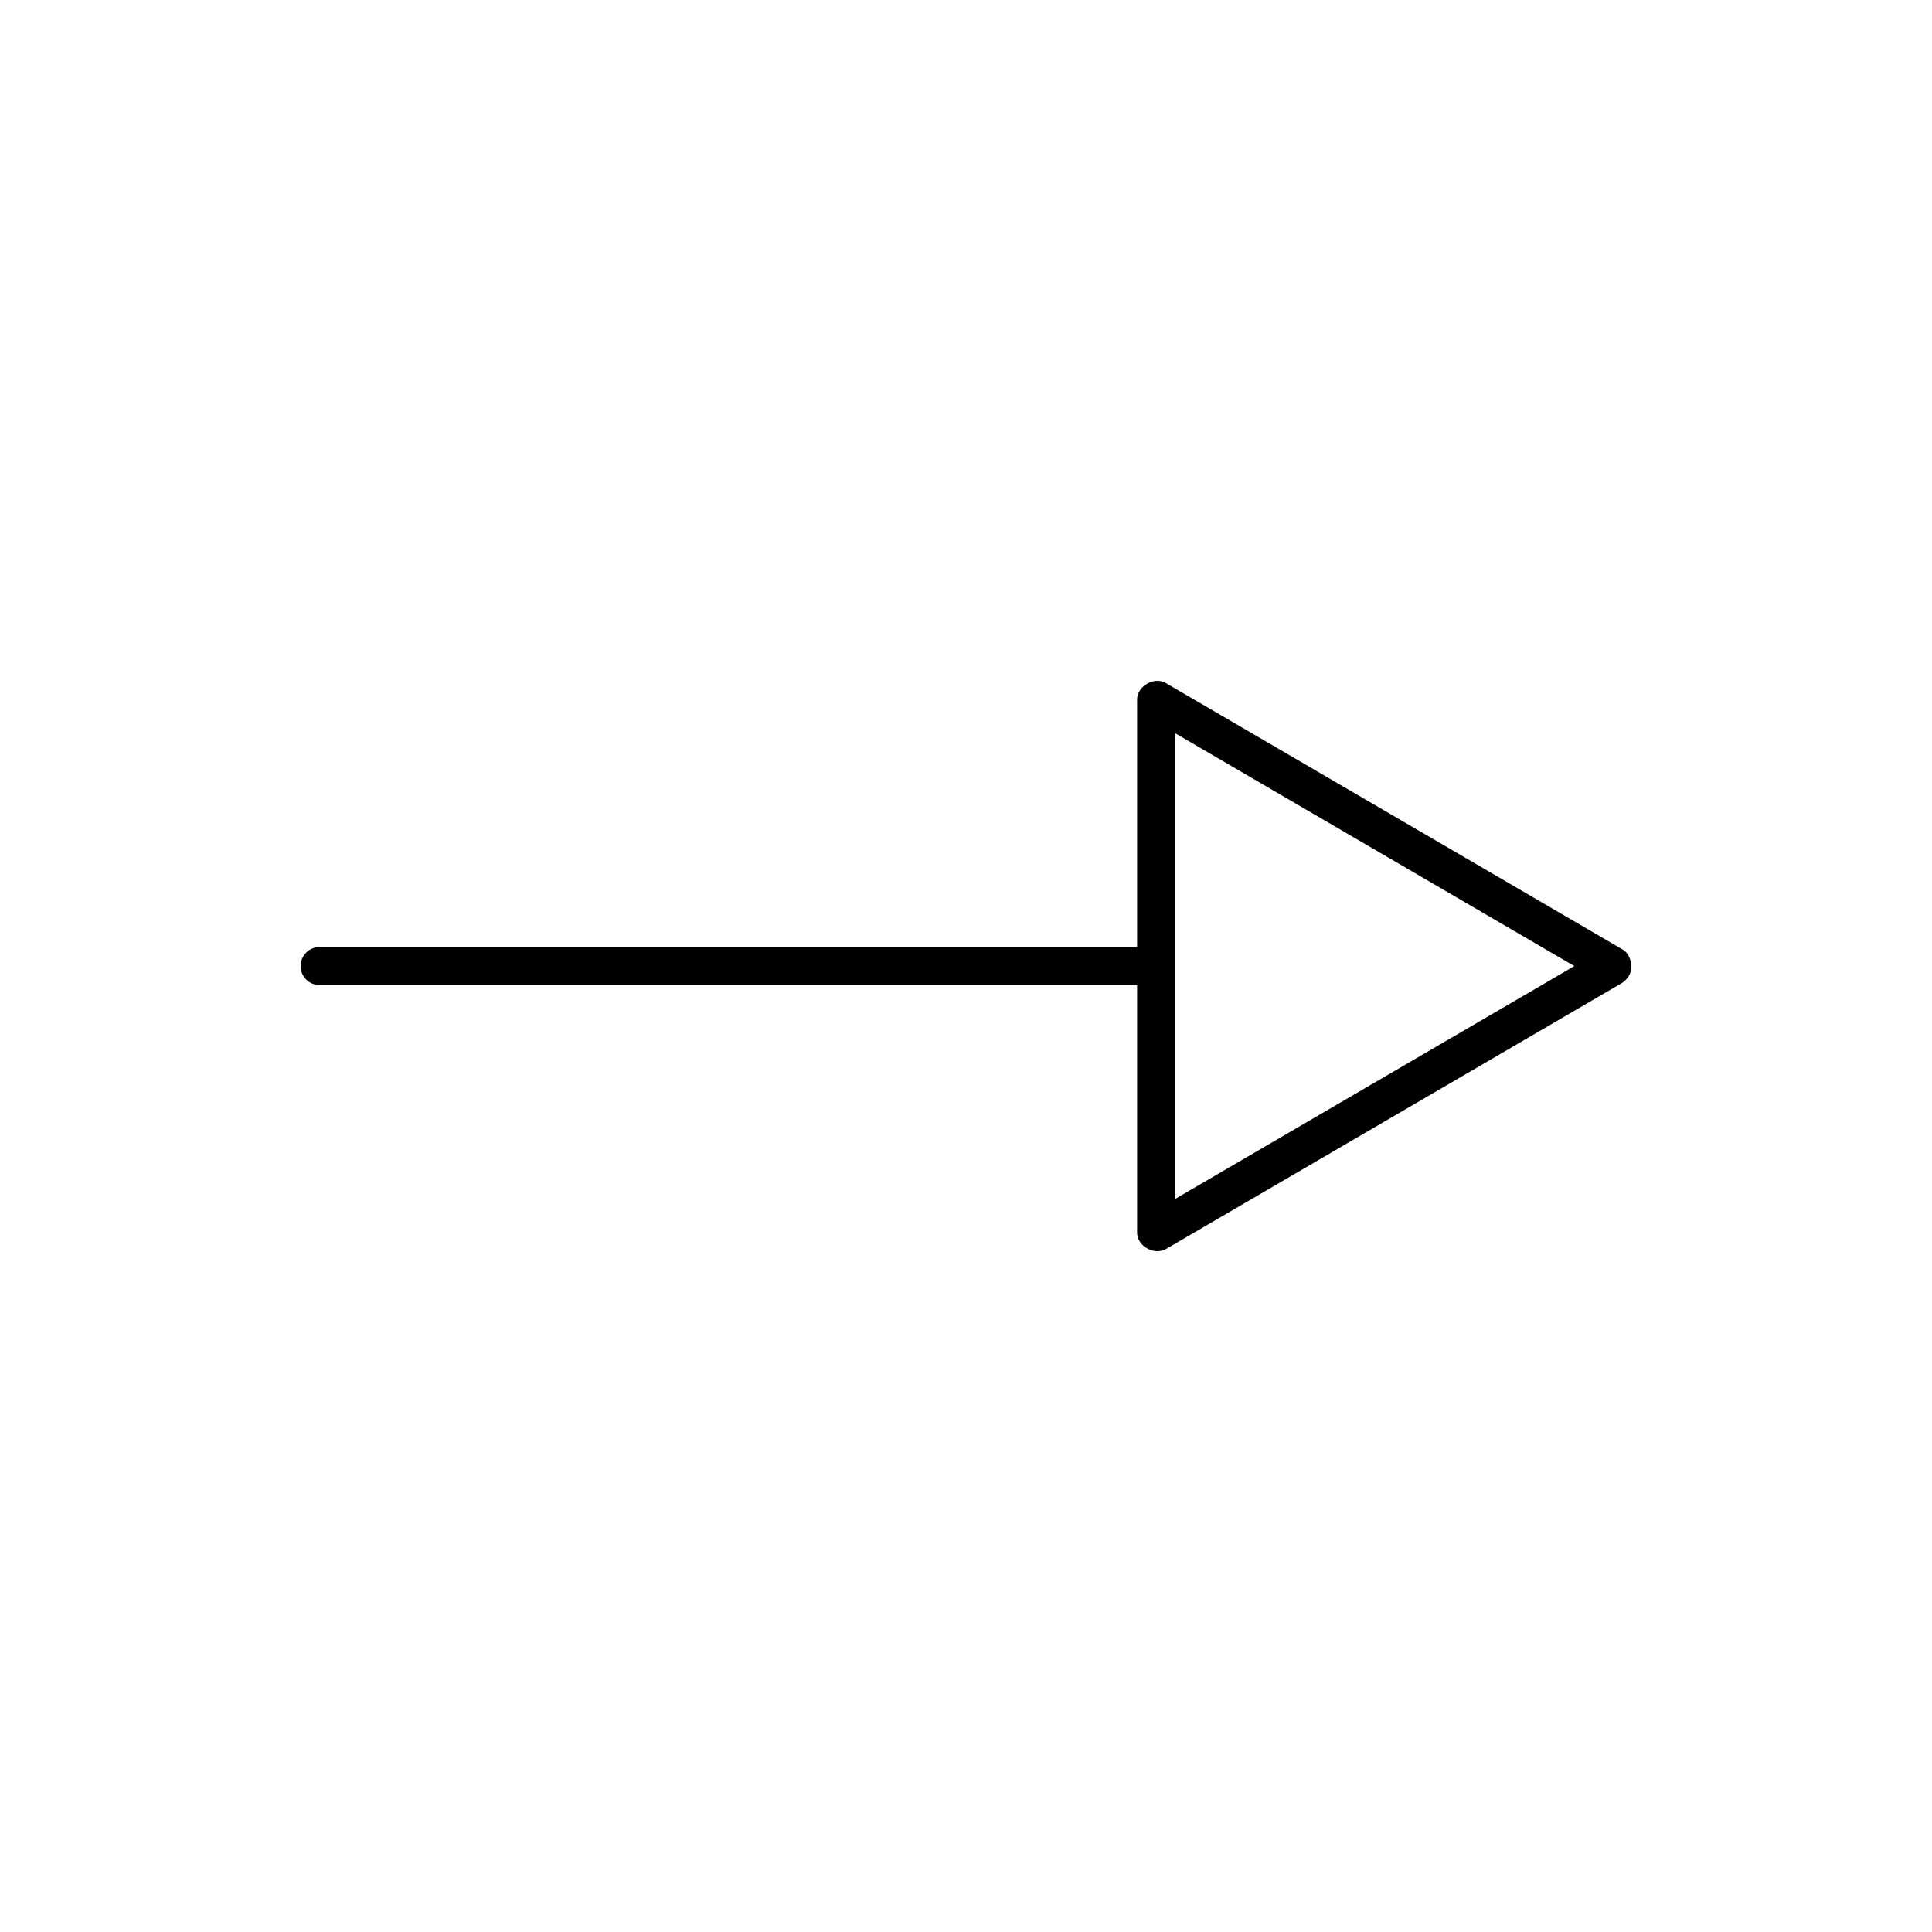
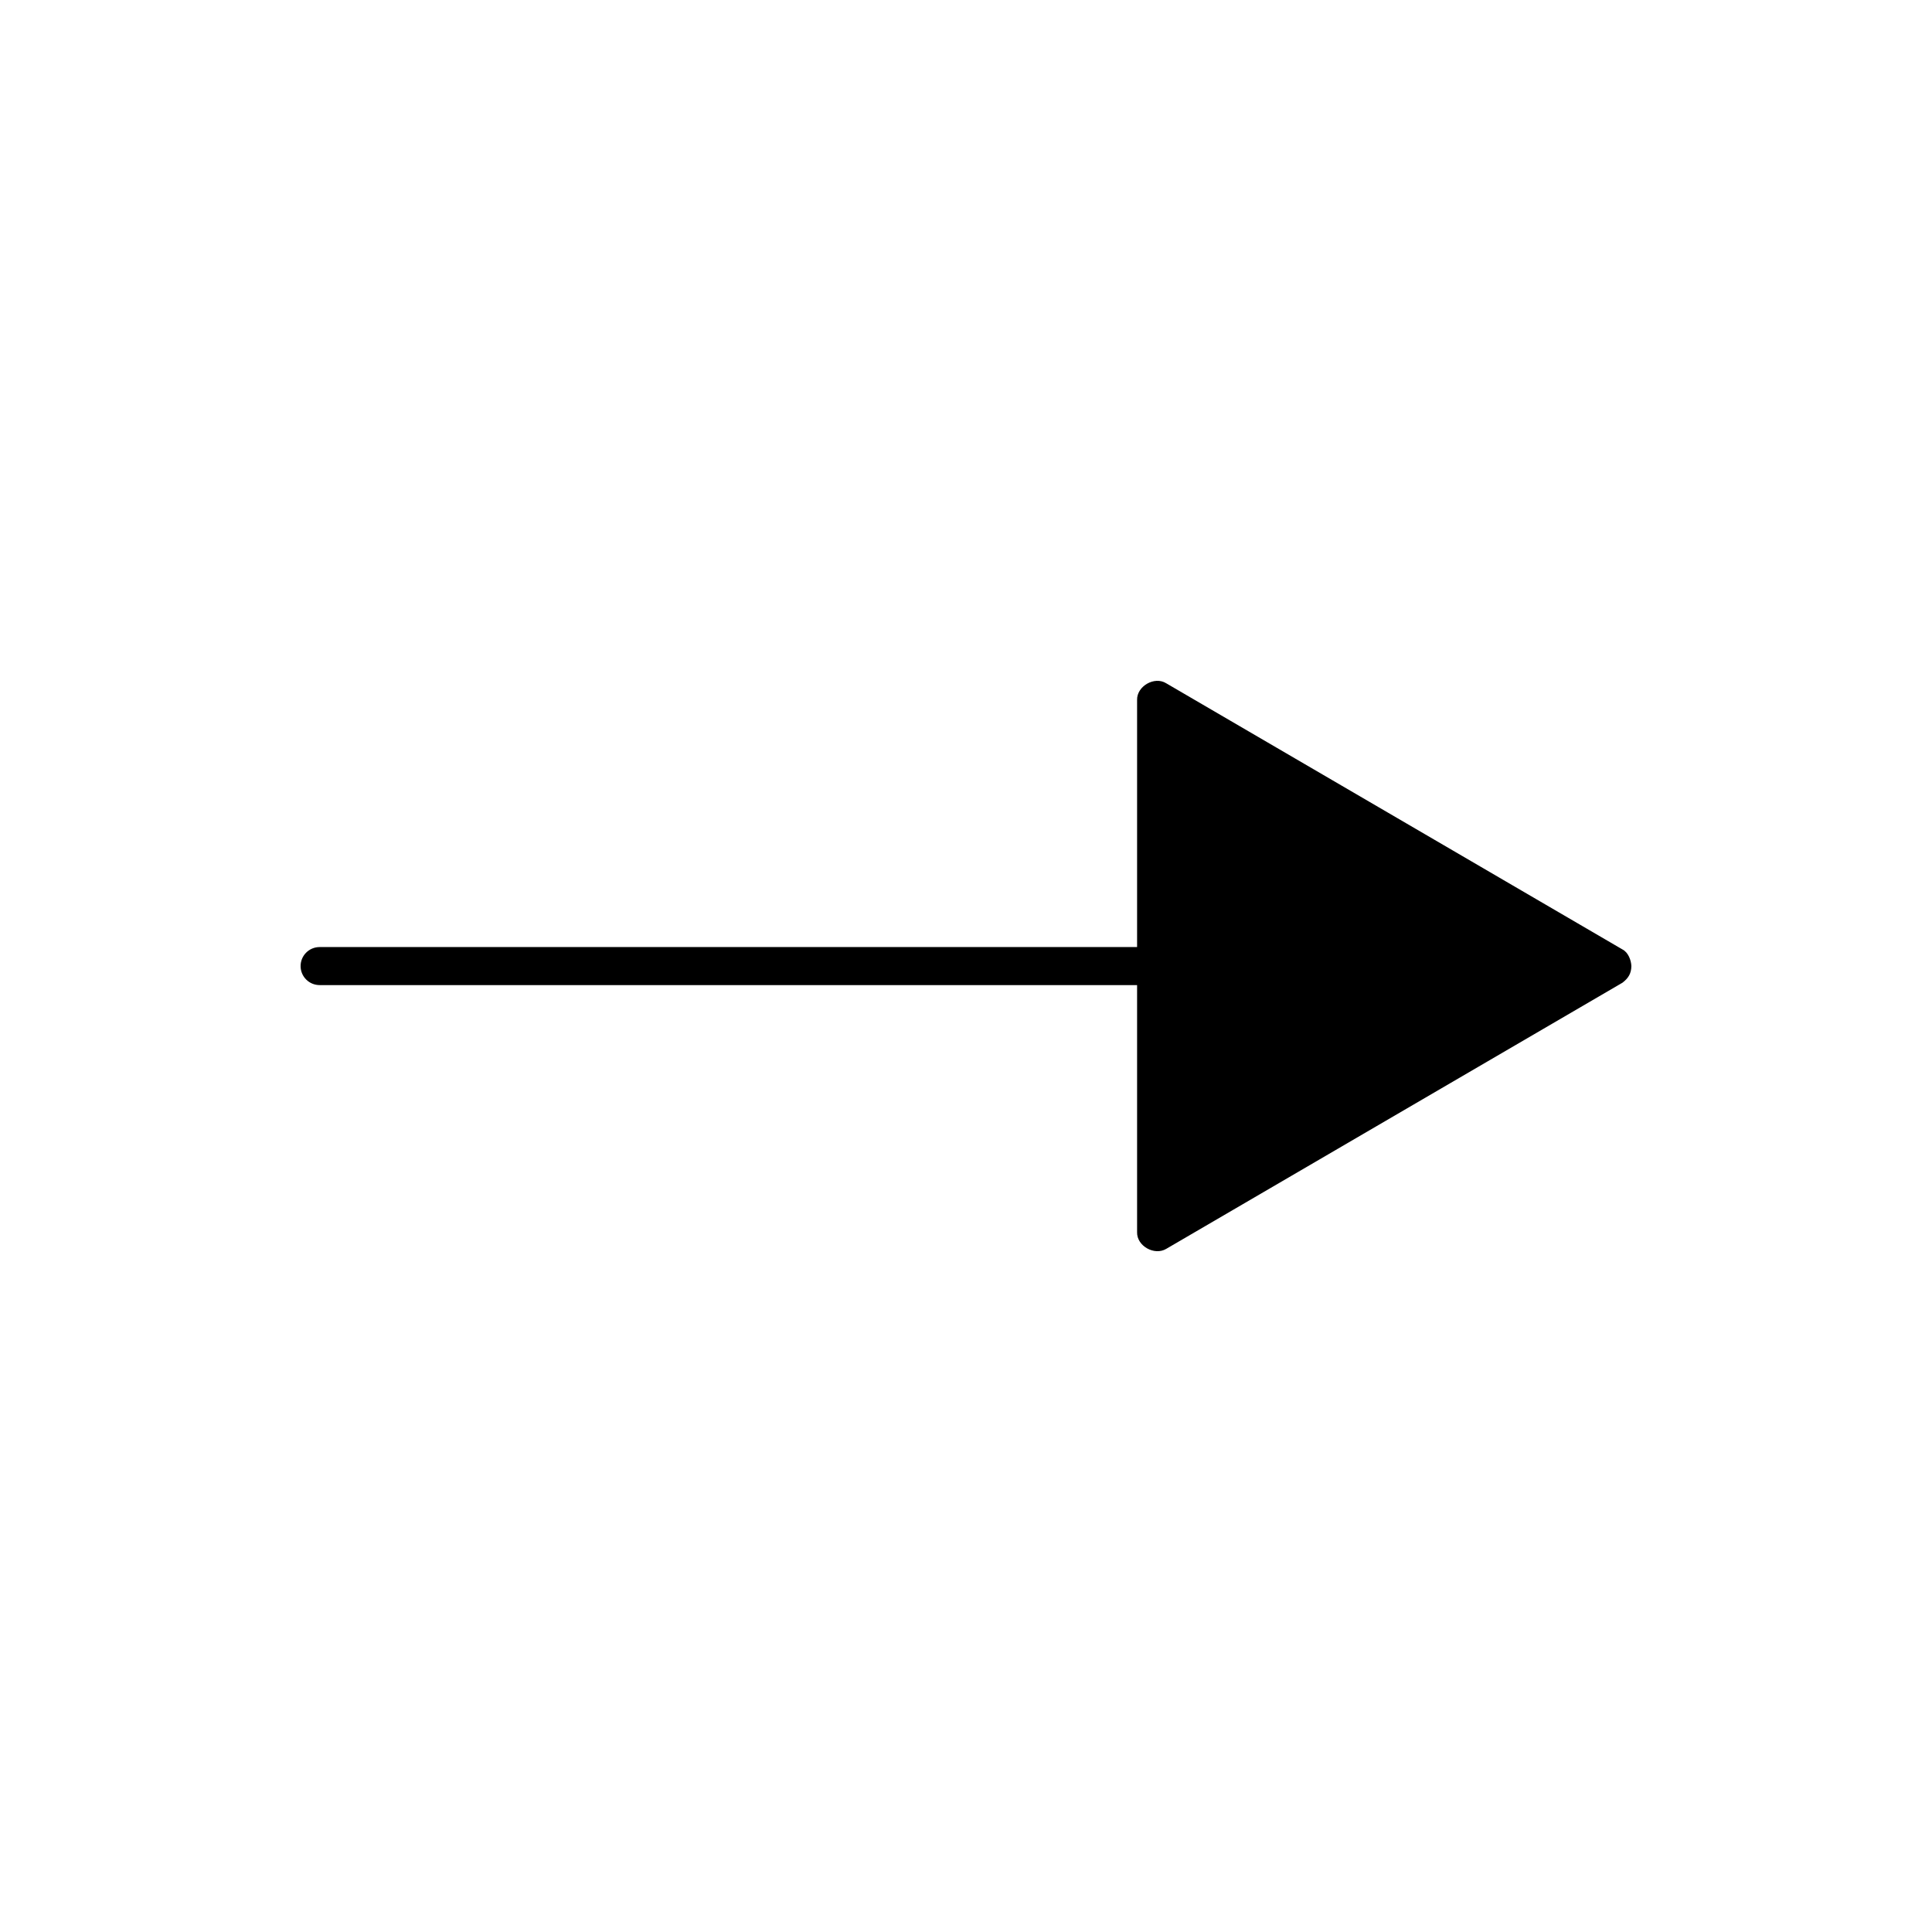
<svg xmlns="http://www.w3.org/2000/svg" fill="#000000" width="800px" height="800px" version="1.1" viewBox="144 144 512 512">
-   <path d="m576.33 400.02c-0.051-1.516-0.816-3.629-2.363-4.41l-120.91-70.535c-3.109-1.945-7.816 0.785-7.715 4.41v65.496h-216.64c-2.781 0-5.039 2.254-5.039 5.039 0 2.781 2.254 5.039 5.039 5.039h216.64v65.496c-0.102 3.625 4.562 6.277 7.715 4.41l120.91-70.535c1.496-1.141 2.34-2.379 2.363-4.41zm-15.113 0-105.8 61.715v-123.43z" />
+   <path d="m576.33 400.02c-0.051-1.516-0.816-3.629-2.363-4.41l-120.91-70.535c-3.109-1.945-7.816 0.785-7.715 4.41v65.496h-216.64c-2.781 0-5.039 2.254-5.039 5.039 0 2.781 2.254 5.039 5.039 5.039h216.64v65.496c-0.102 3.625 4.562 6.277 7.715 4.41l120.91-70.535c1.496-1.141 2.34-2.379 2.363-4.41zv-123.43z" />
</svg>